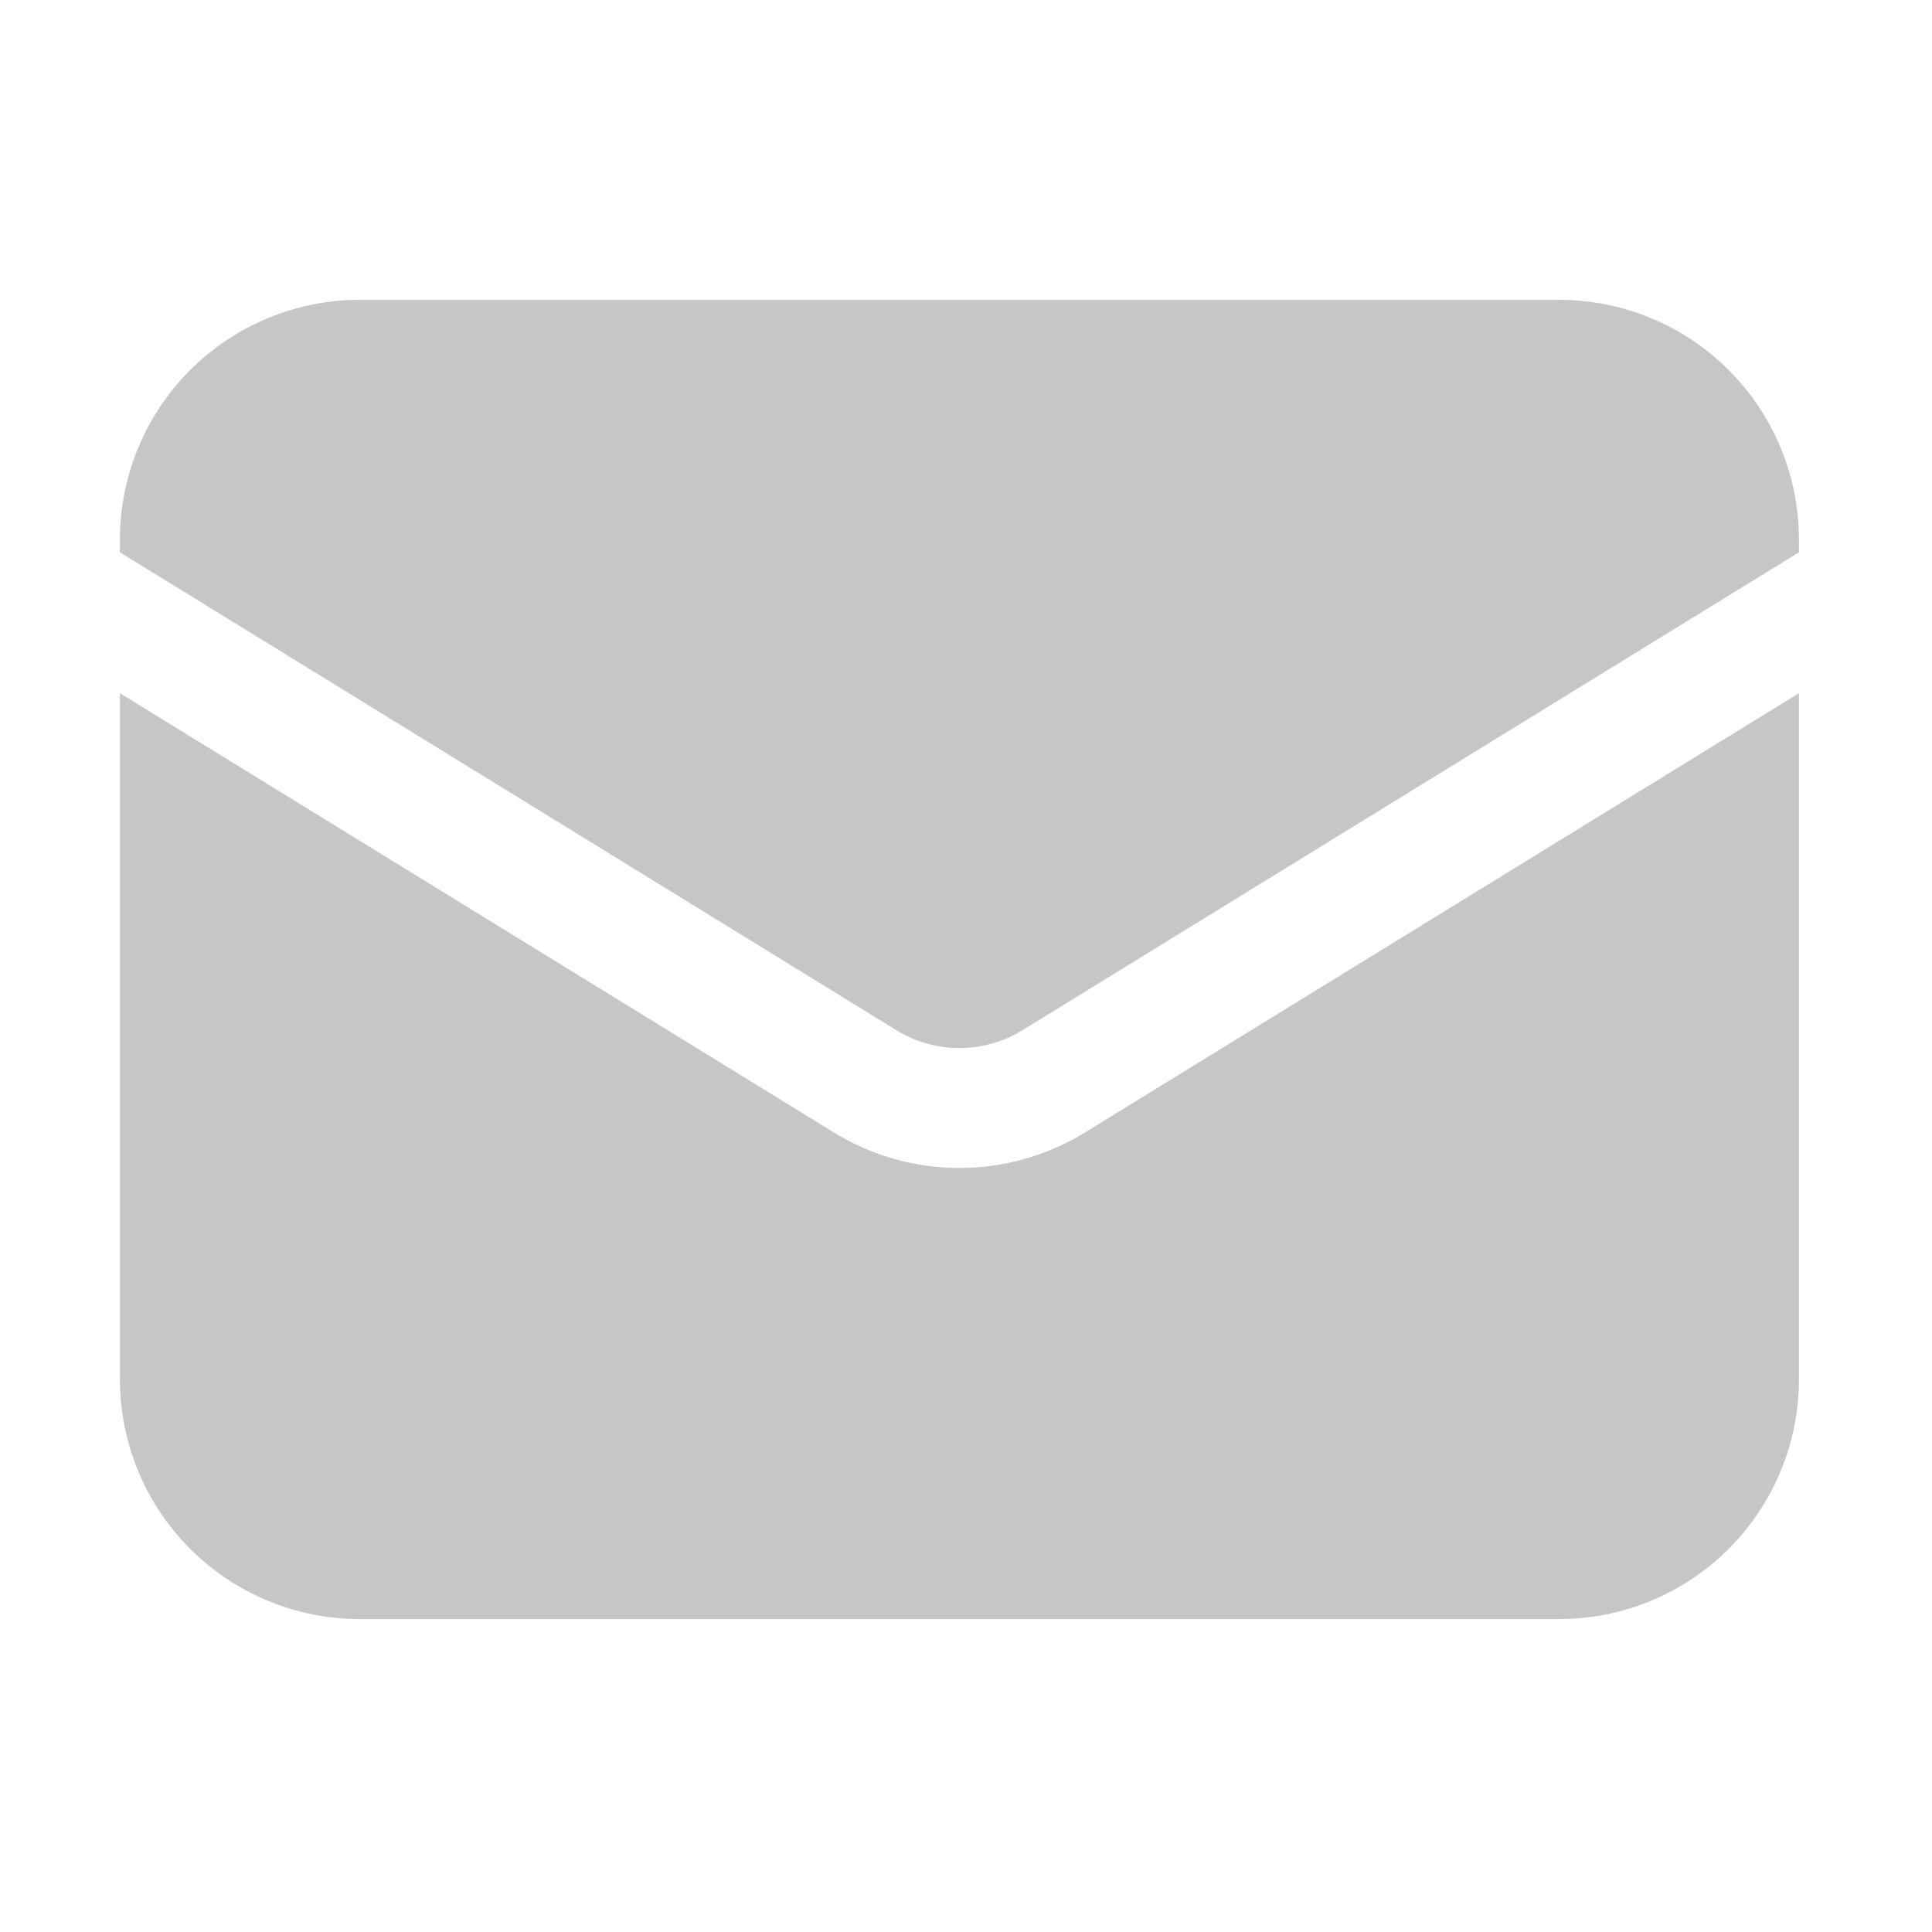
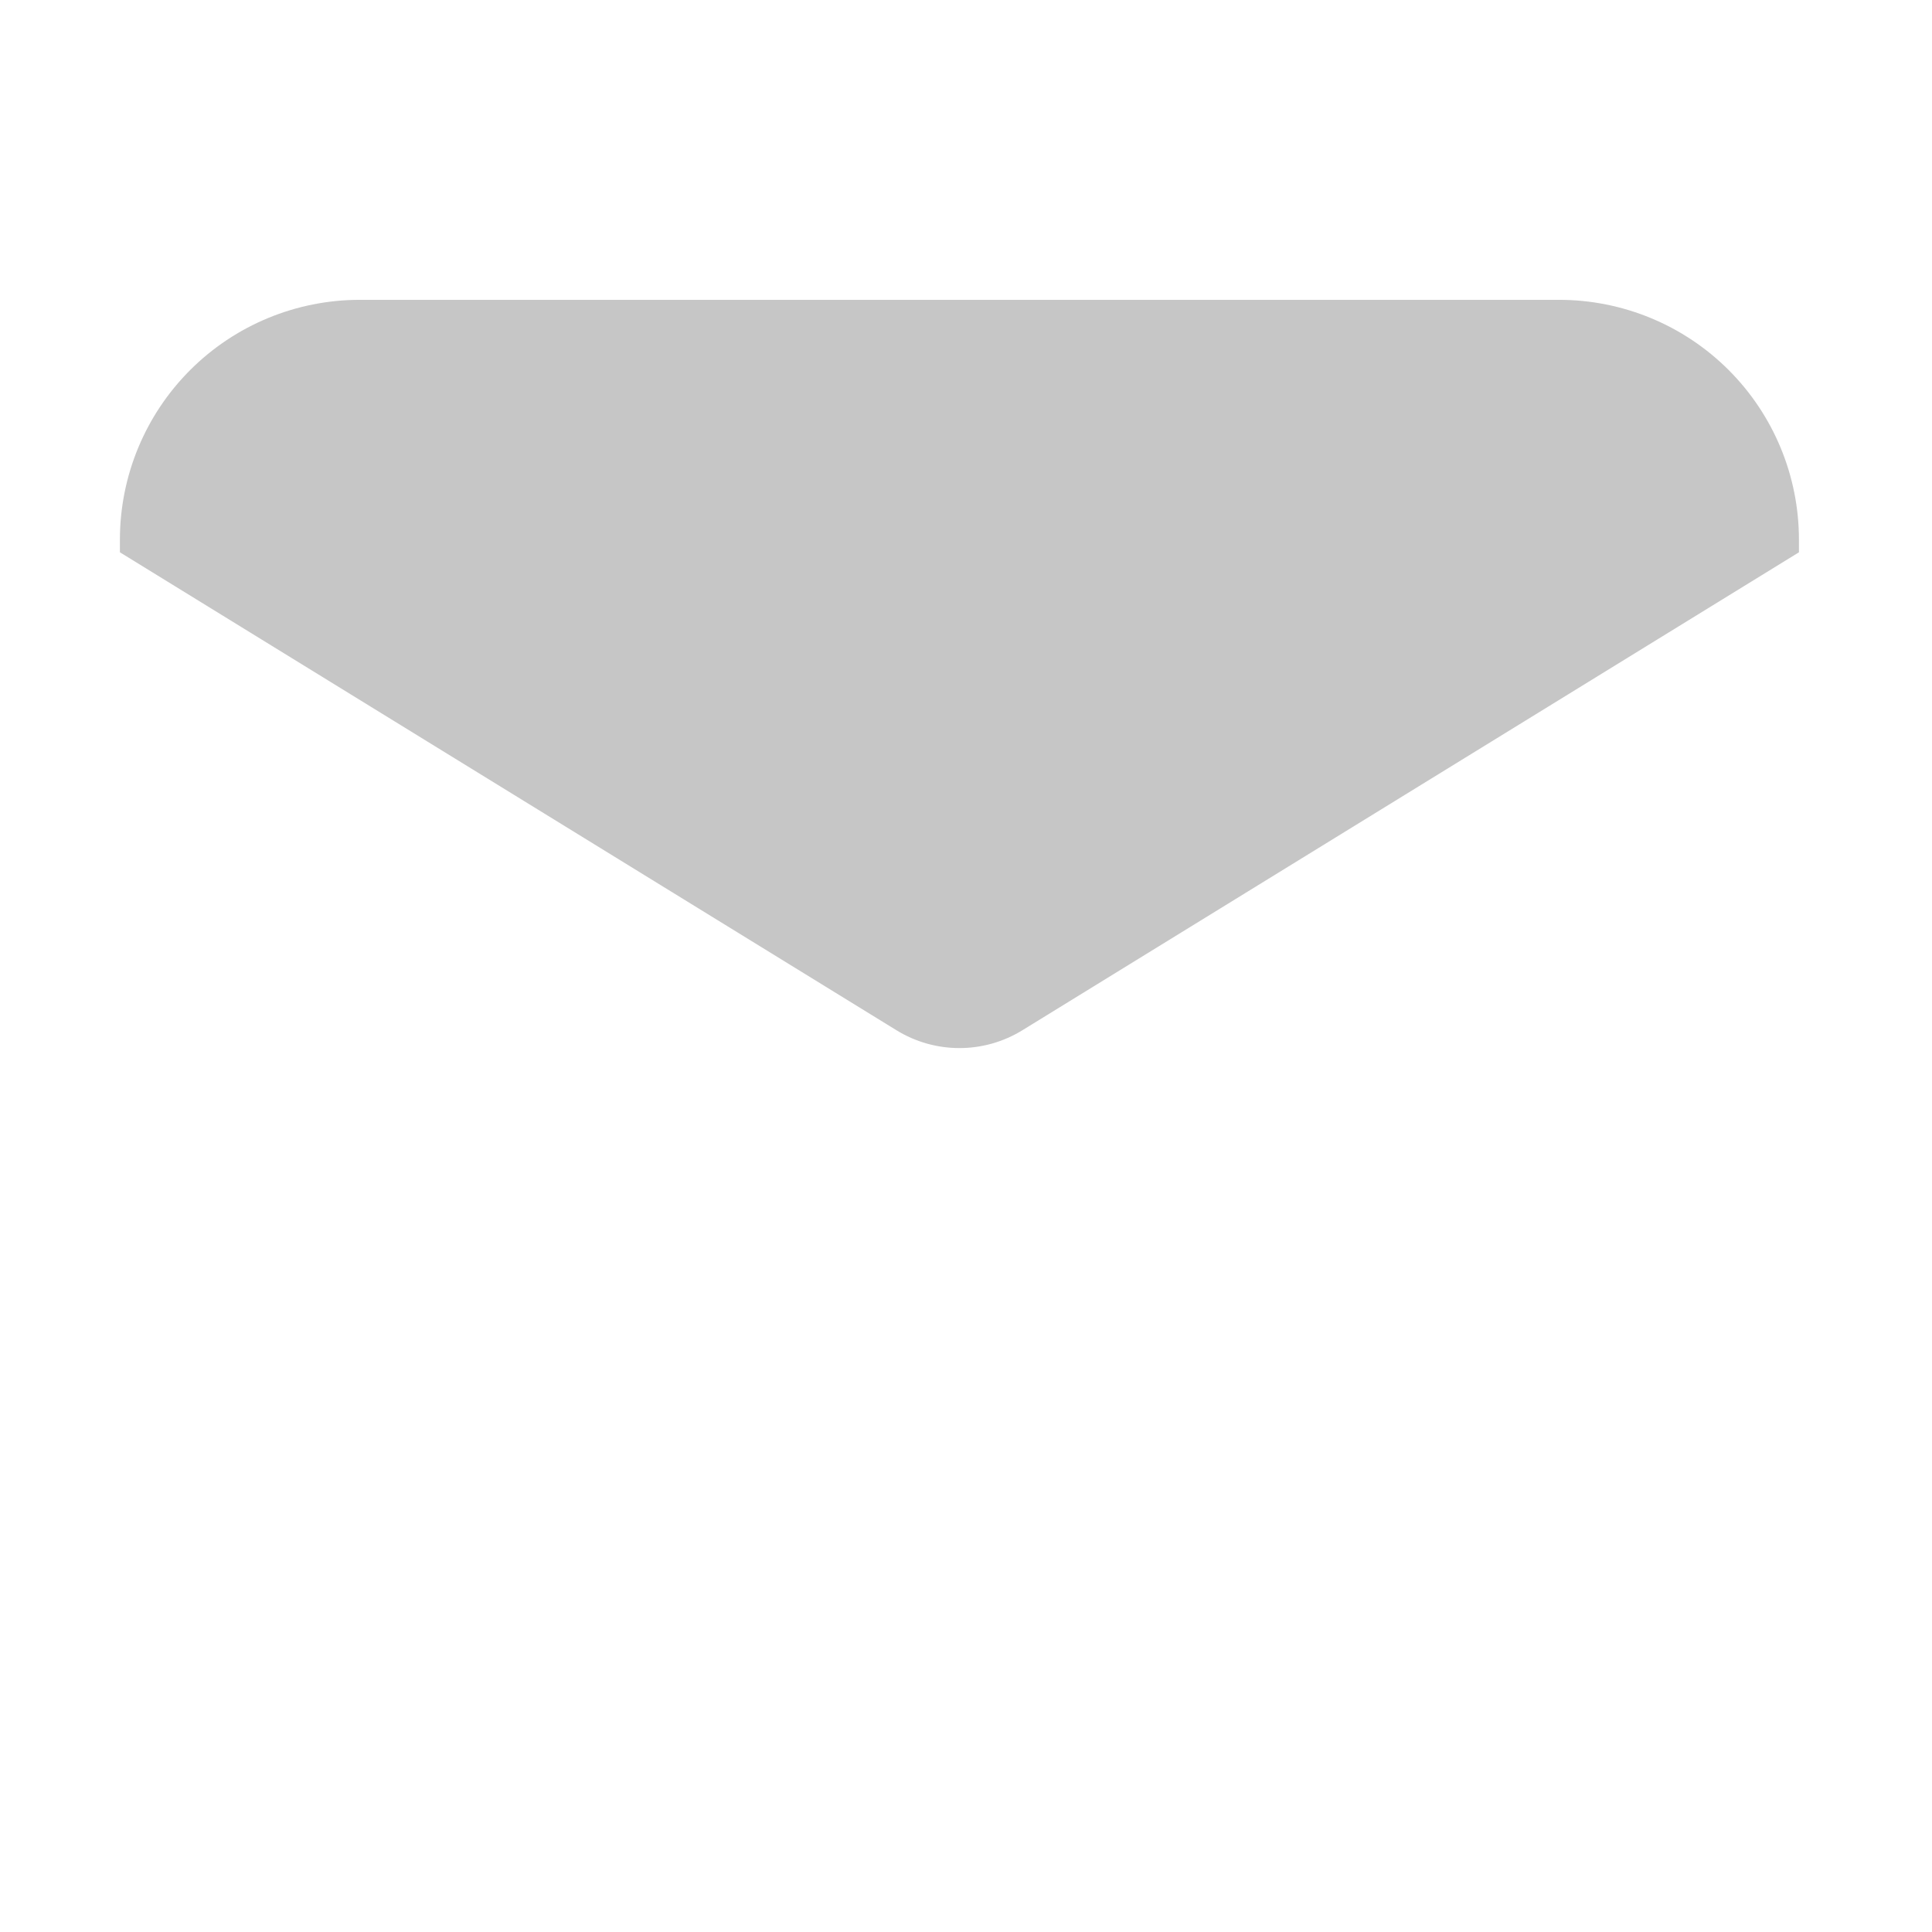
<svg xmlns="http://www.w3.org/2000/svg" width="31" height="31" viewBox="0 0 31 31" fill="none">
-   <path d="M1.924 11.123V22.13C1.924 23.151 2.329 24.13 3.051 24.852C3.773 25.574 4.752 25.979 5.773 25.979H25.016C26.037 25.979 27.016 25.574 27.738 24.852C28.46 24.13 28.865 23.151 28.865 22.13V11.123L17.411 18.17C16.805 18.543 16.107 18.741 15.395 18.741C14.682 18.741 13.984 18.543 13.378 18.17L1.924 11.123Z" fill="#C6C6C6" />
  <path d="M28.865 8.862V8.66C28.865 7.639 28.46 6.66 27.738 5.938C27.016 5.216 26.037 4.811 25.016 4.811H5.773C4.752 4.811 3.773 5.216 3.051 5.938C2.329 6.66 1.924 7.639 1.924 8.66V8.862L14.386 16.532C14.689 16.718 15.038 16.817 15.395 16.817C15.751 16.817 16.1 16.718 16.403 16.532L28.865 8.862Z" fill="#C6C6C6" />
</svg>